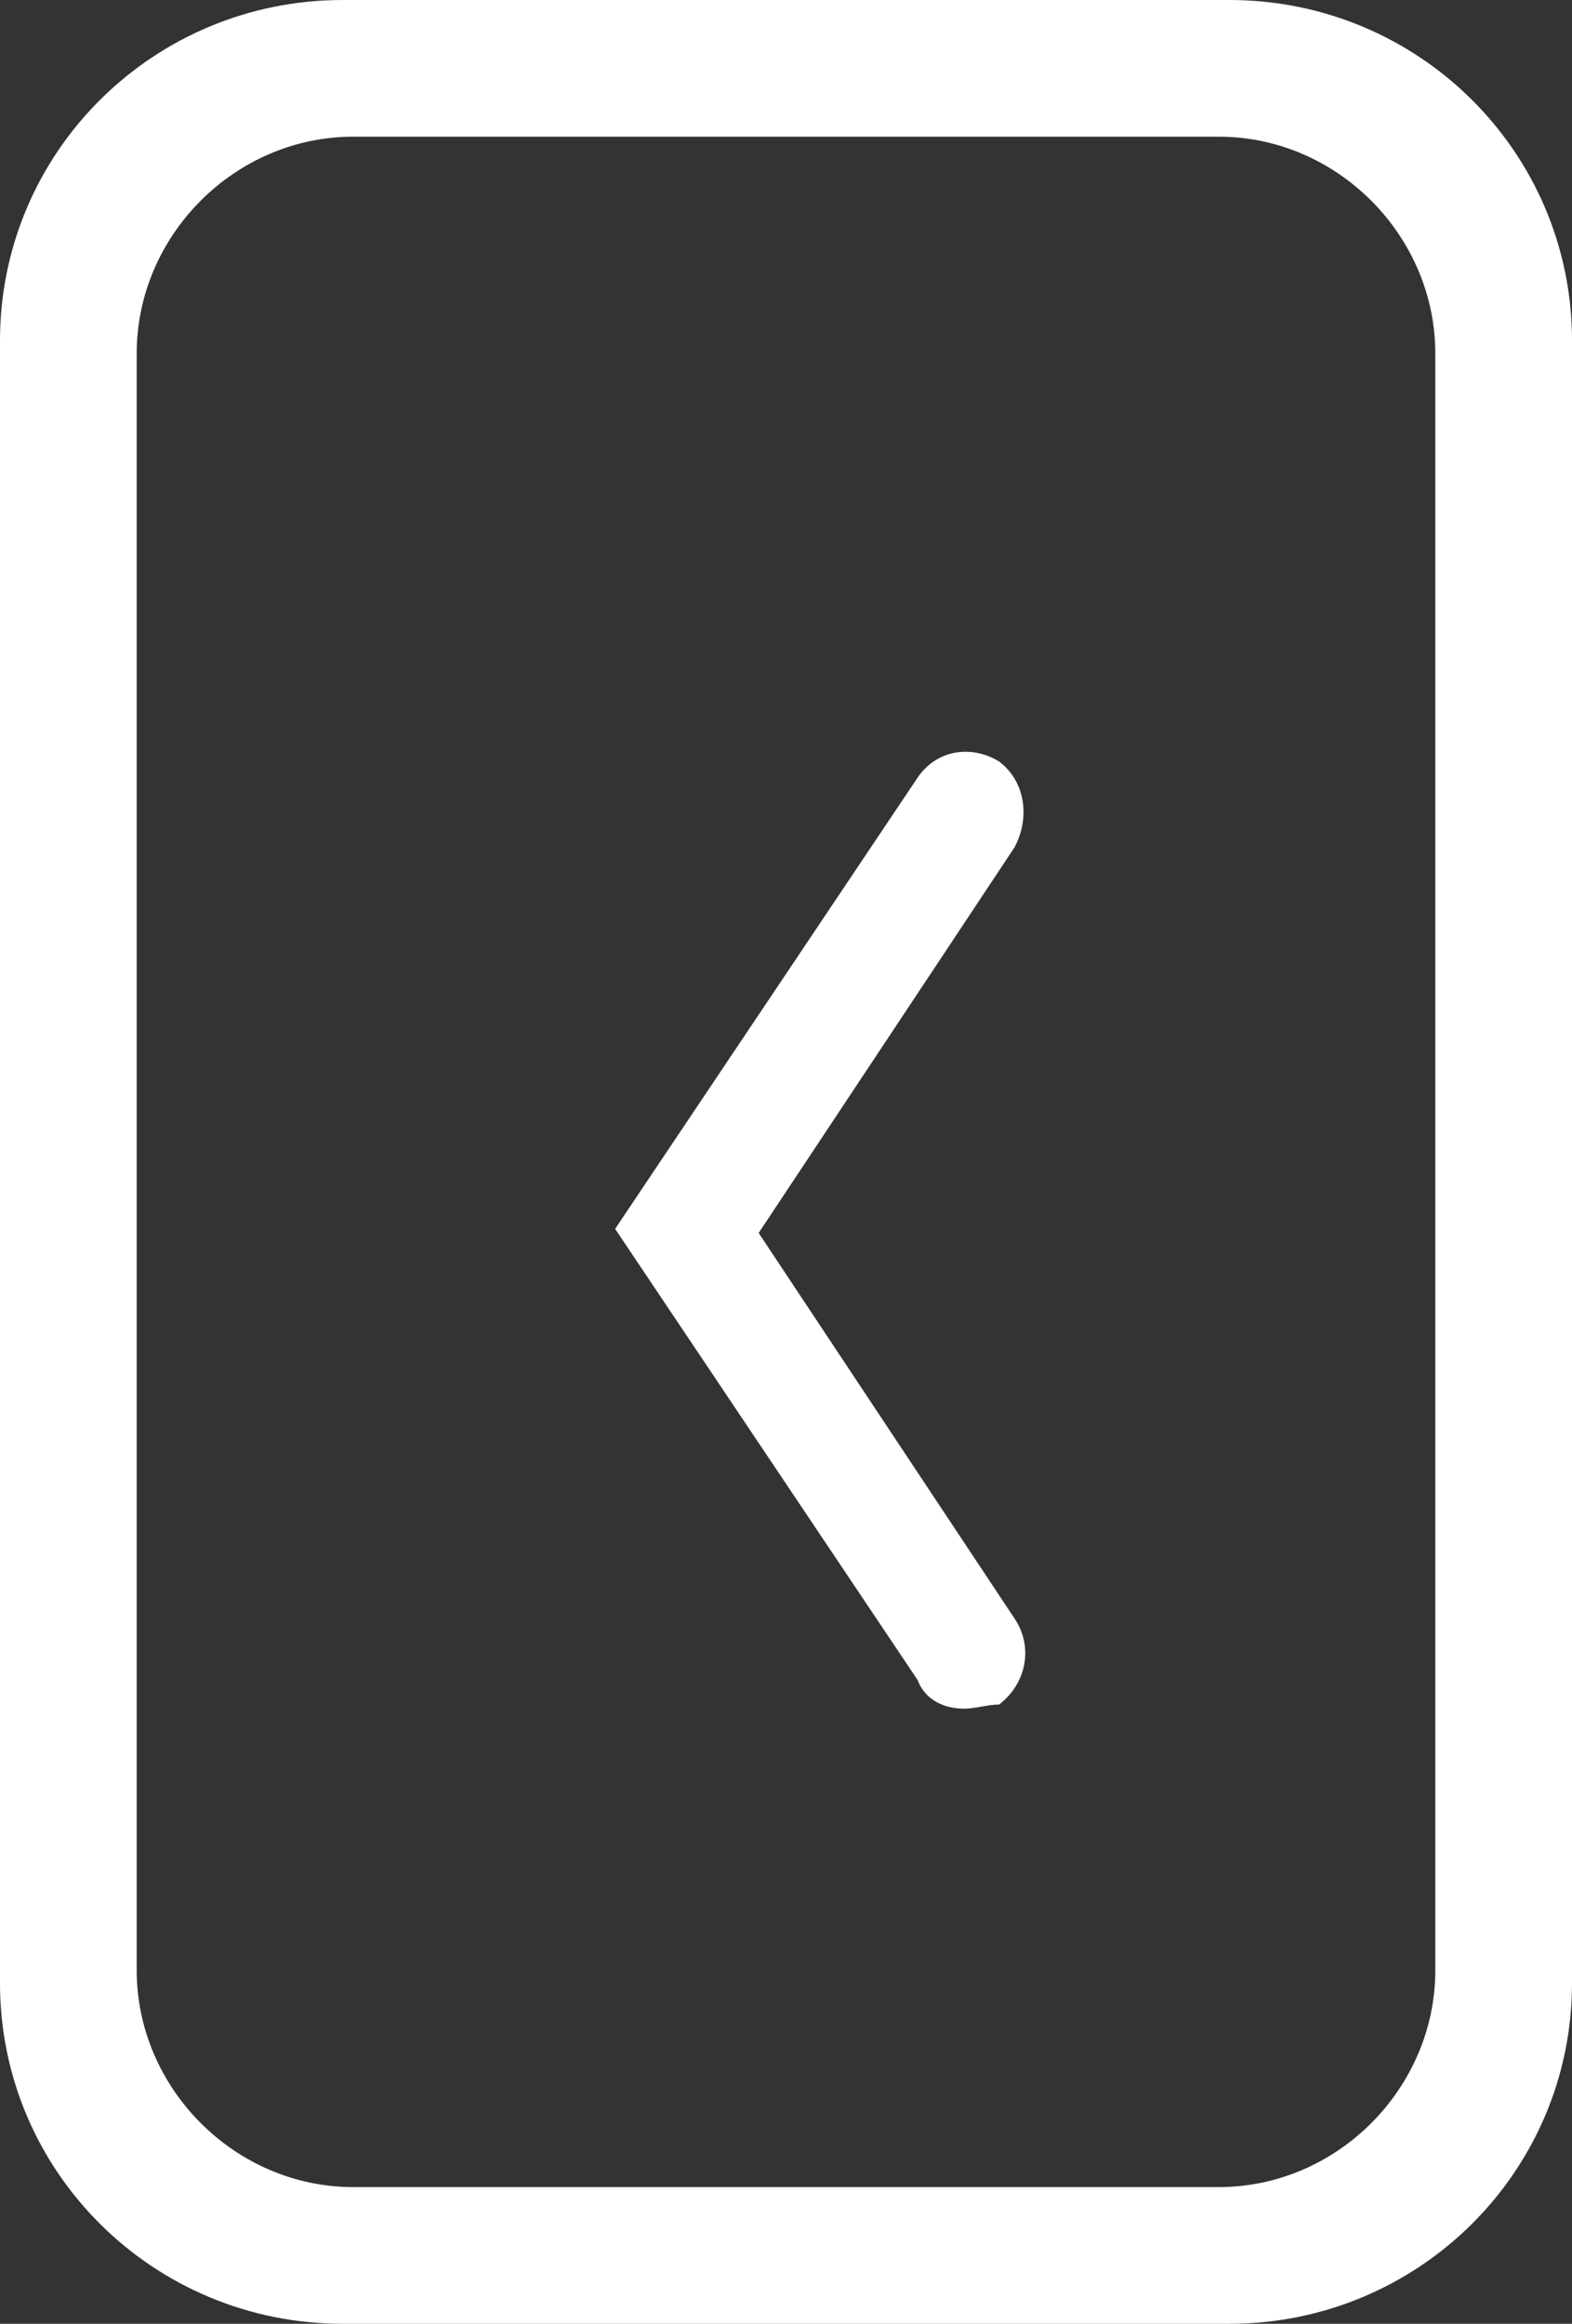
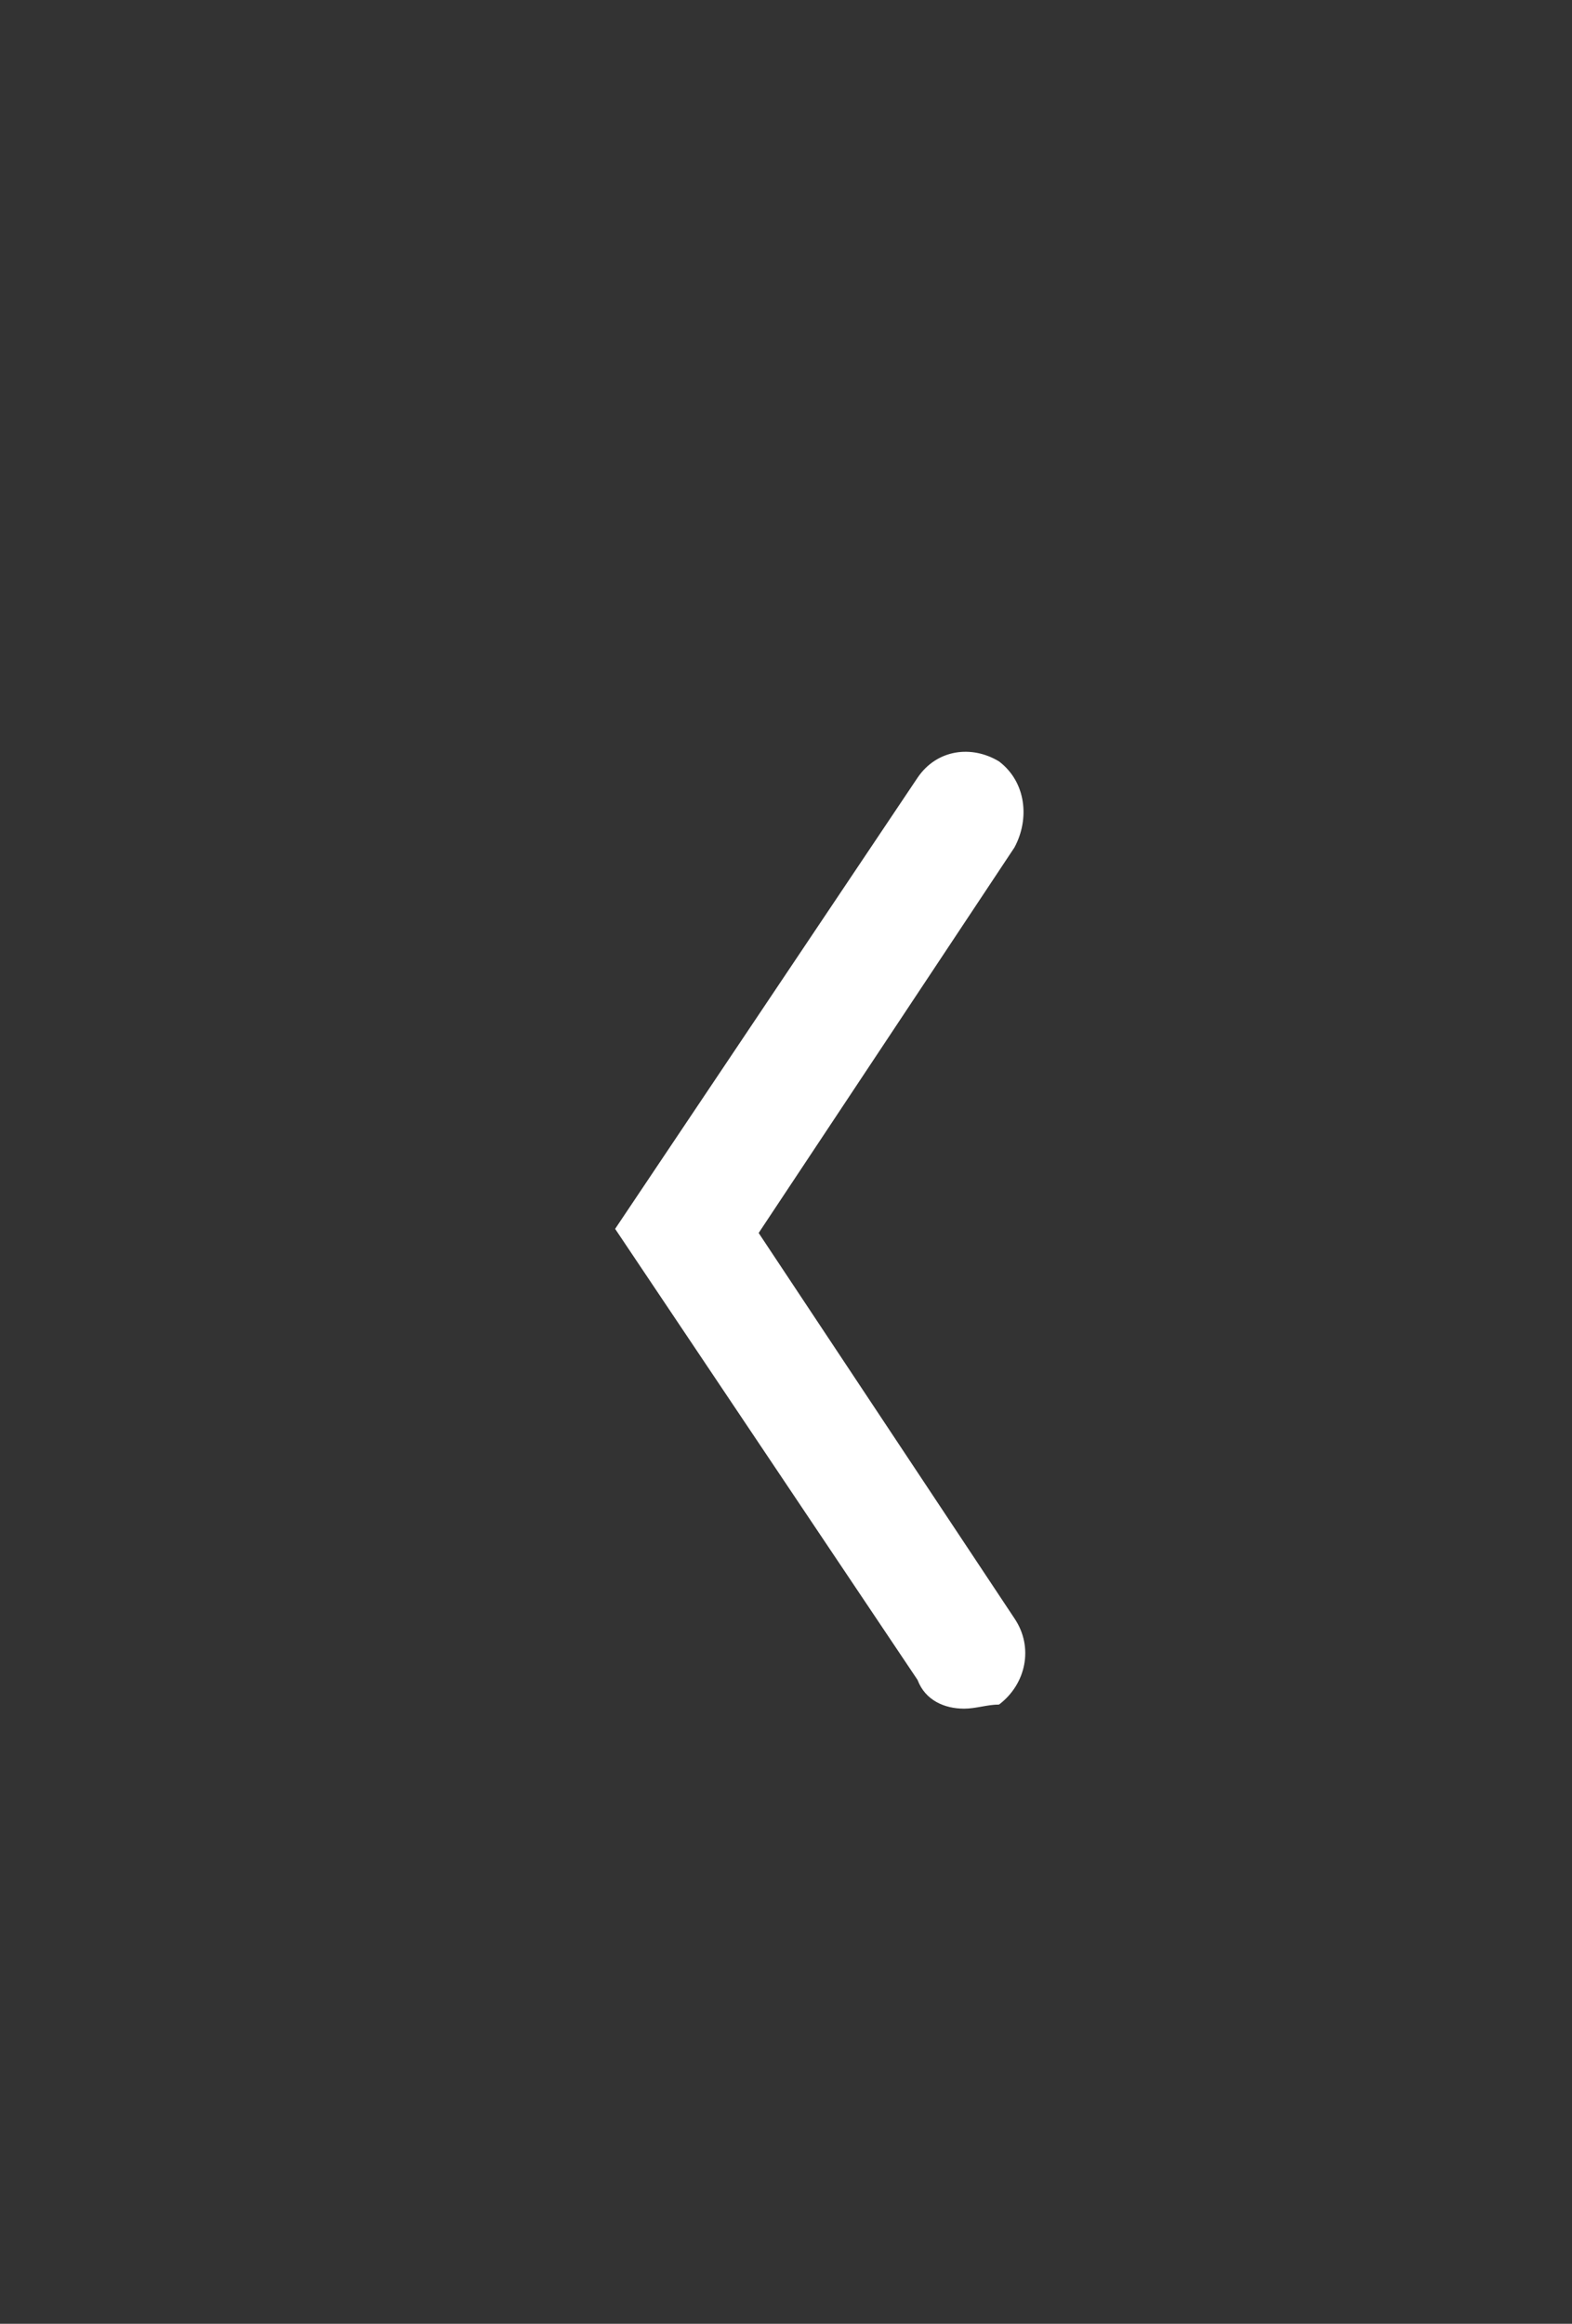
<svg xmlns="http://www.w3.org/2000/svg" width="23" height="34" viewBox="0 0 23 34">
  <rect x="0" y="0" width="23" height="34" fill="#333333" stroke="none" />
  <title>left</title>
  <g fill="#FFF" fill-rule="evenodd">
-     <path d="M17.987 34H5.013C2.24 34 0 31.772 0 29.017V4.983C0 2.228 2.241 0 5.013 0h12.974C20.76 0 23 2.228 23 4.983v24.034C23 31.772 20.759 34 17.987 34zM5.167 2C3.439 2 2 3.442 2 5.173v23.654C2 30.557 3.44 32 5.167 32h12.666C19.561 32 21 30.558 21 28.827V5.173C21 3.443 19.56 2 17.833 2H5.167z" />
    <path d="M14.105 25c-.284 0-.567-.12-.68-.42L9 17.98l4.424-6.6c.284-.42.795-.48 1.192-.24.397.3.453.84.226 1.26L11.1 18.04l3.743 5.64c.284.42.17.96-.226 1.26-.17 0-.34.06-.51.06z" />
  </g>
</svg>